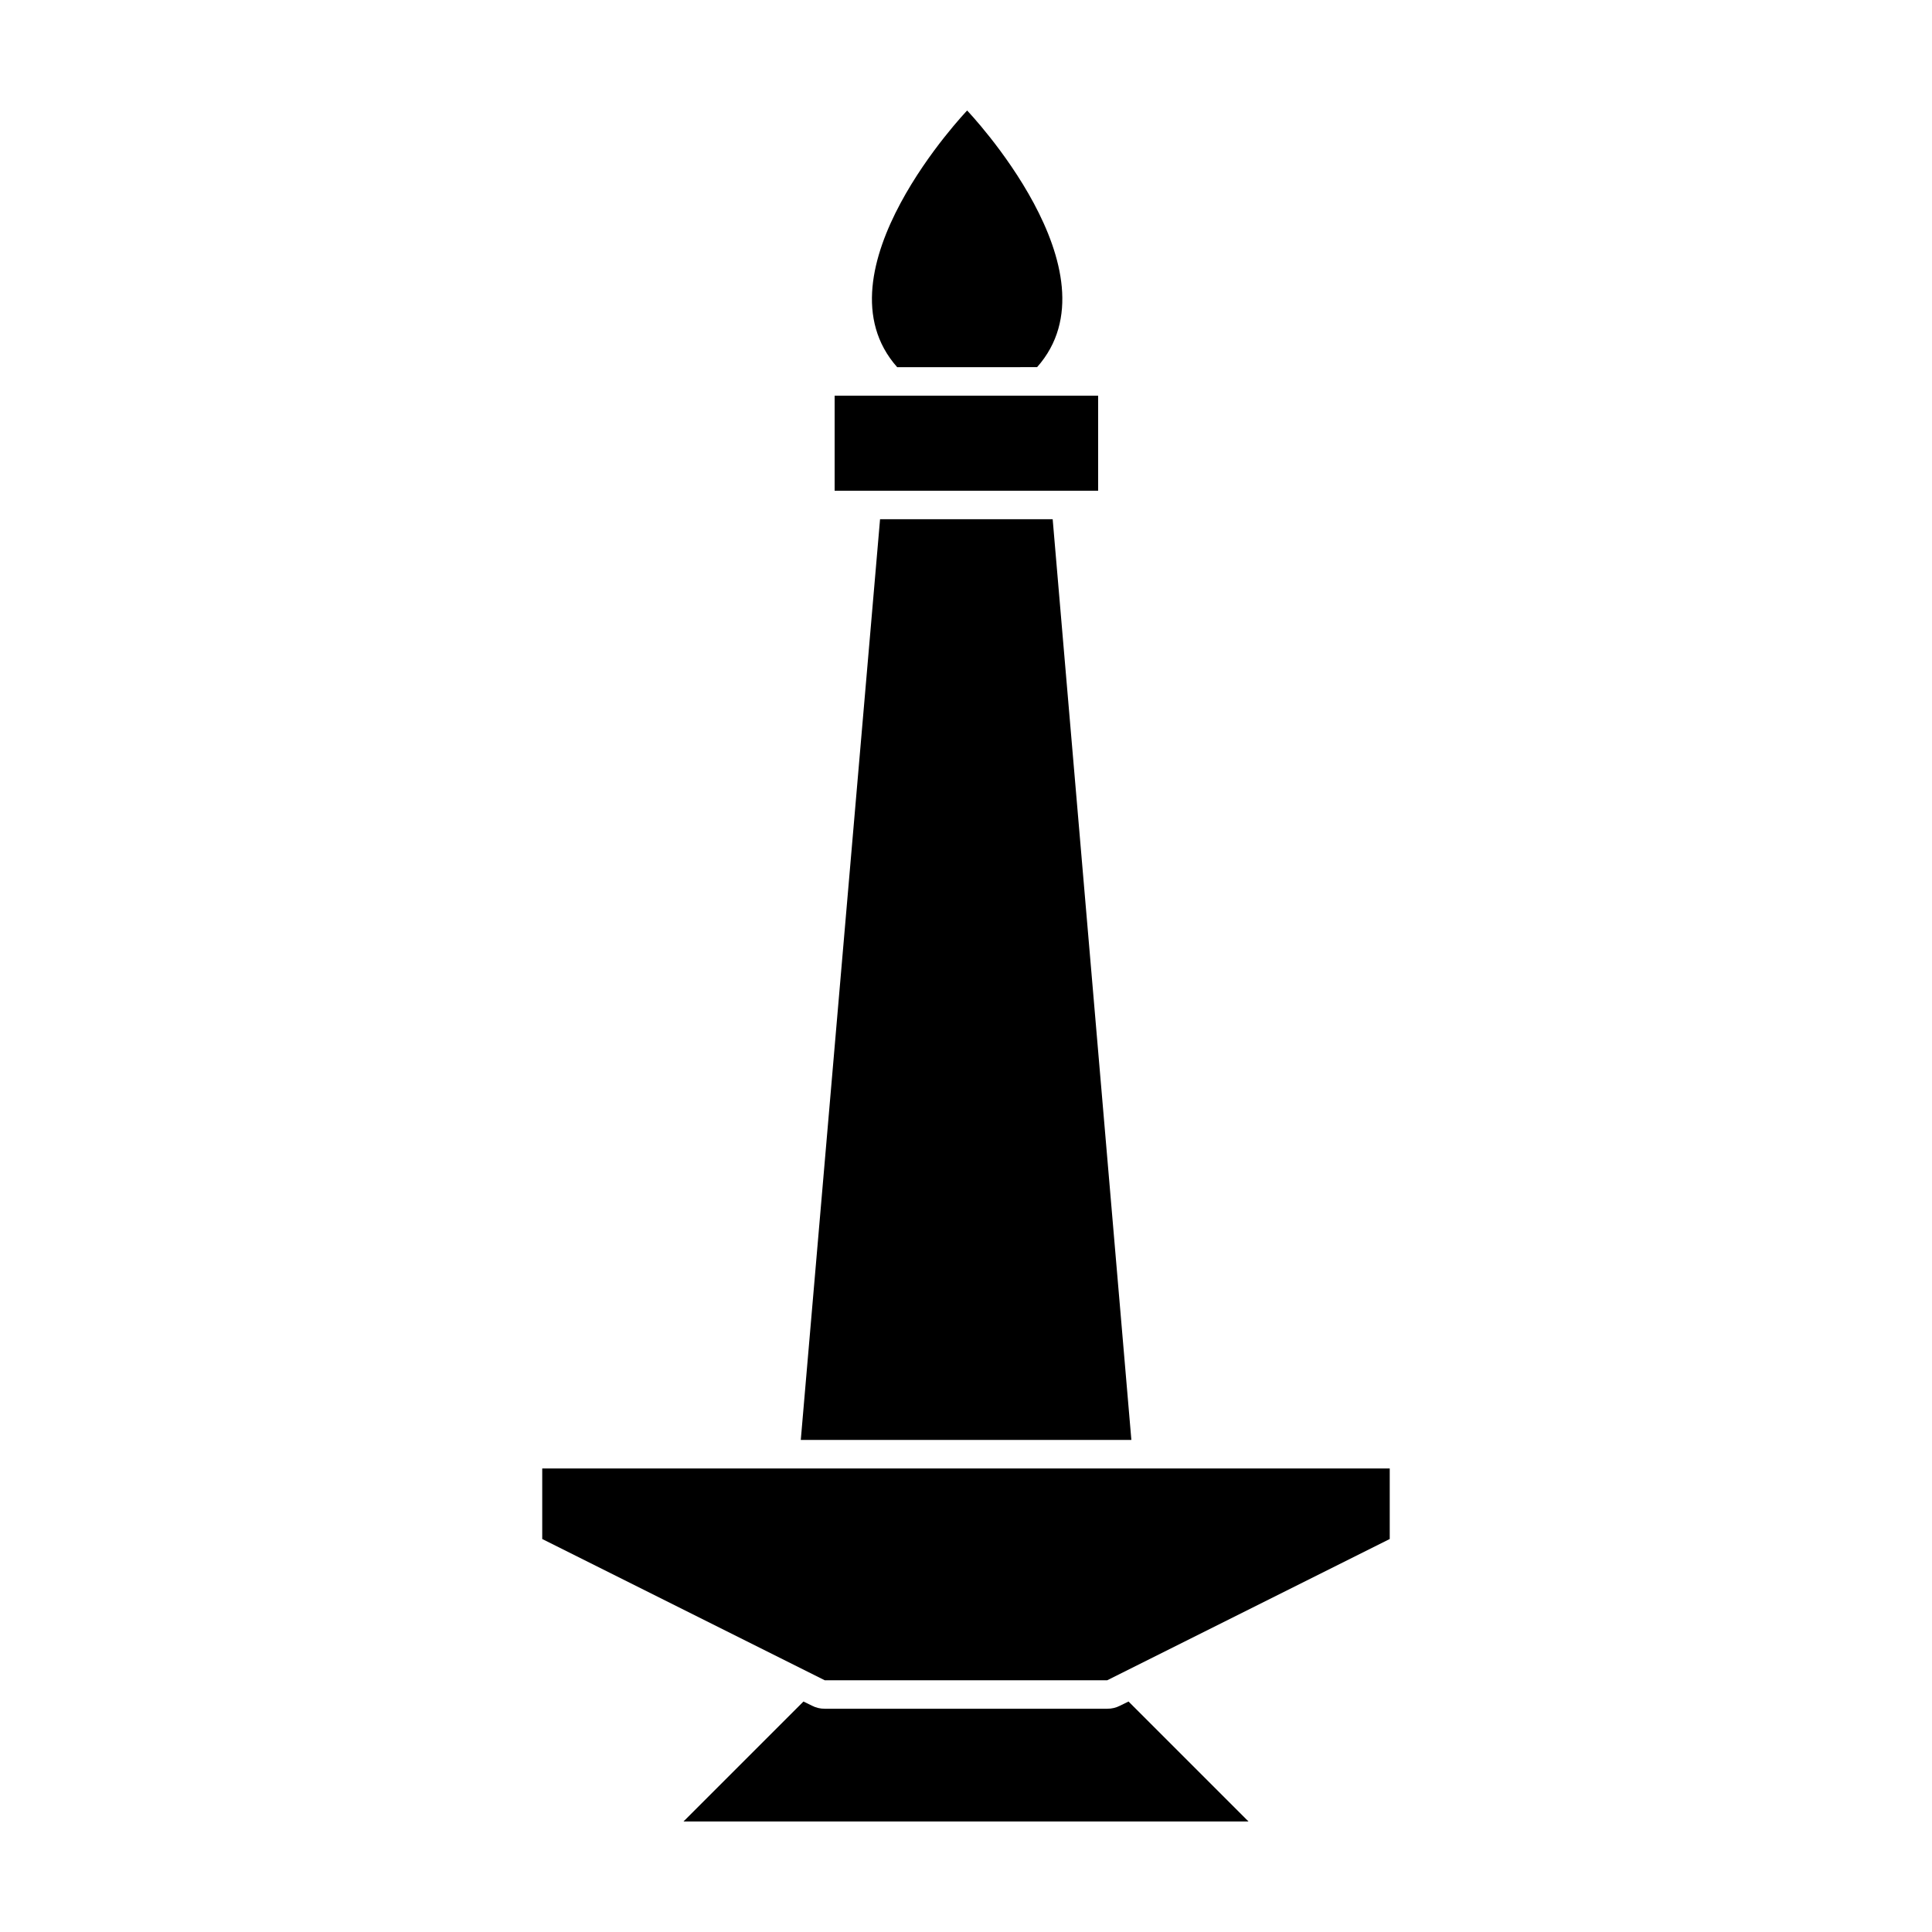
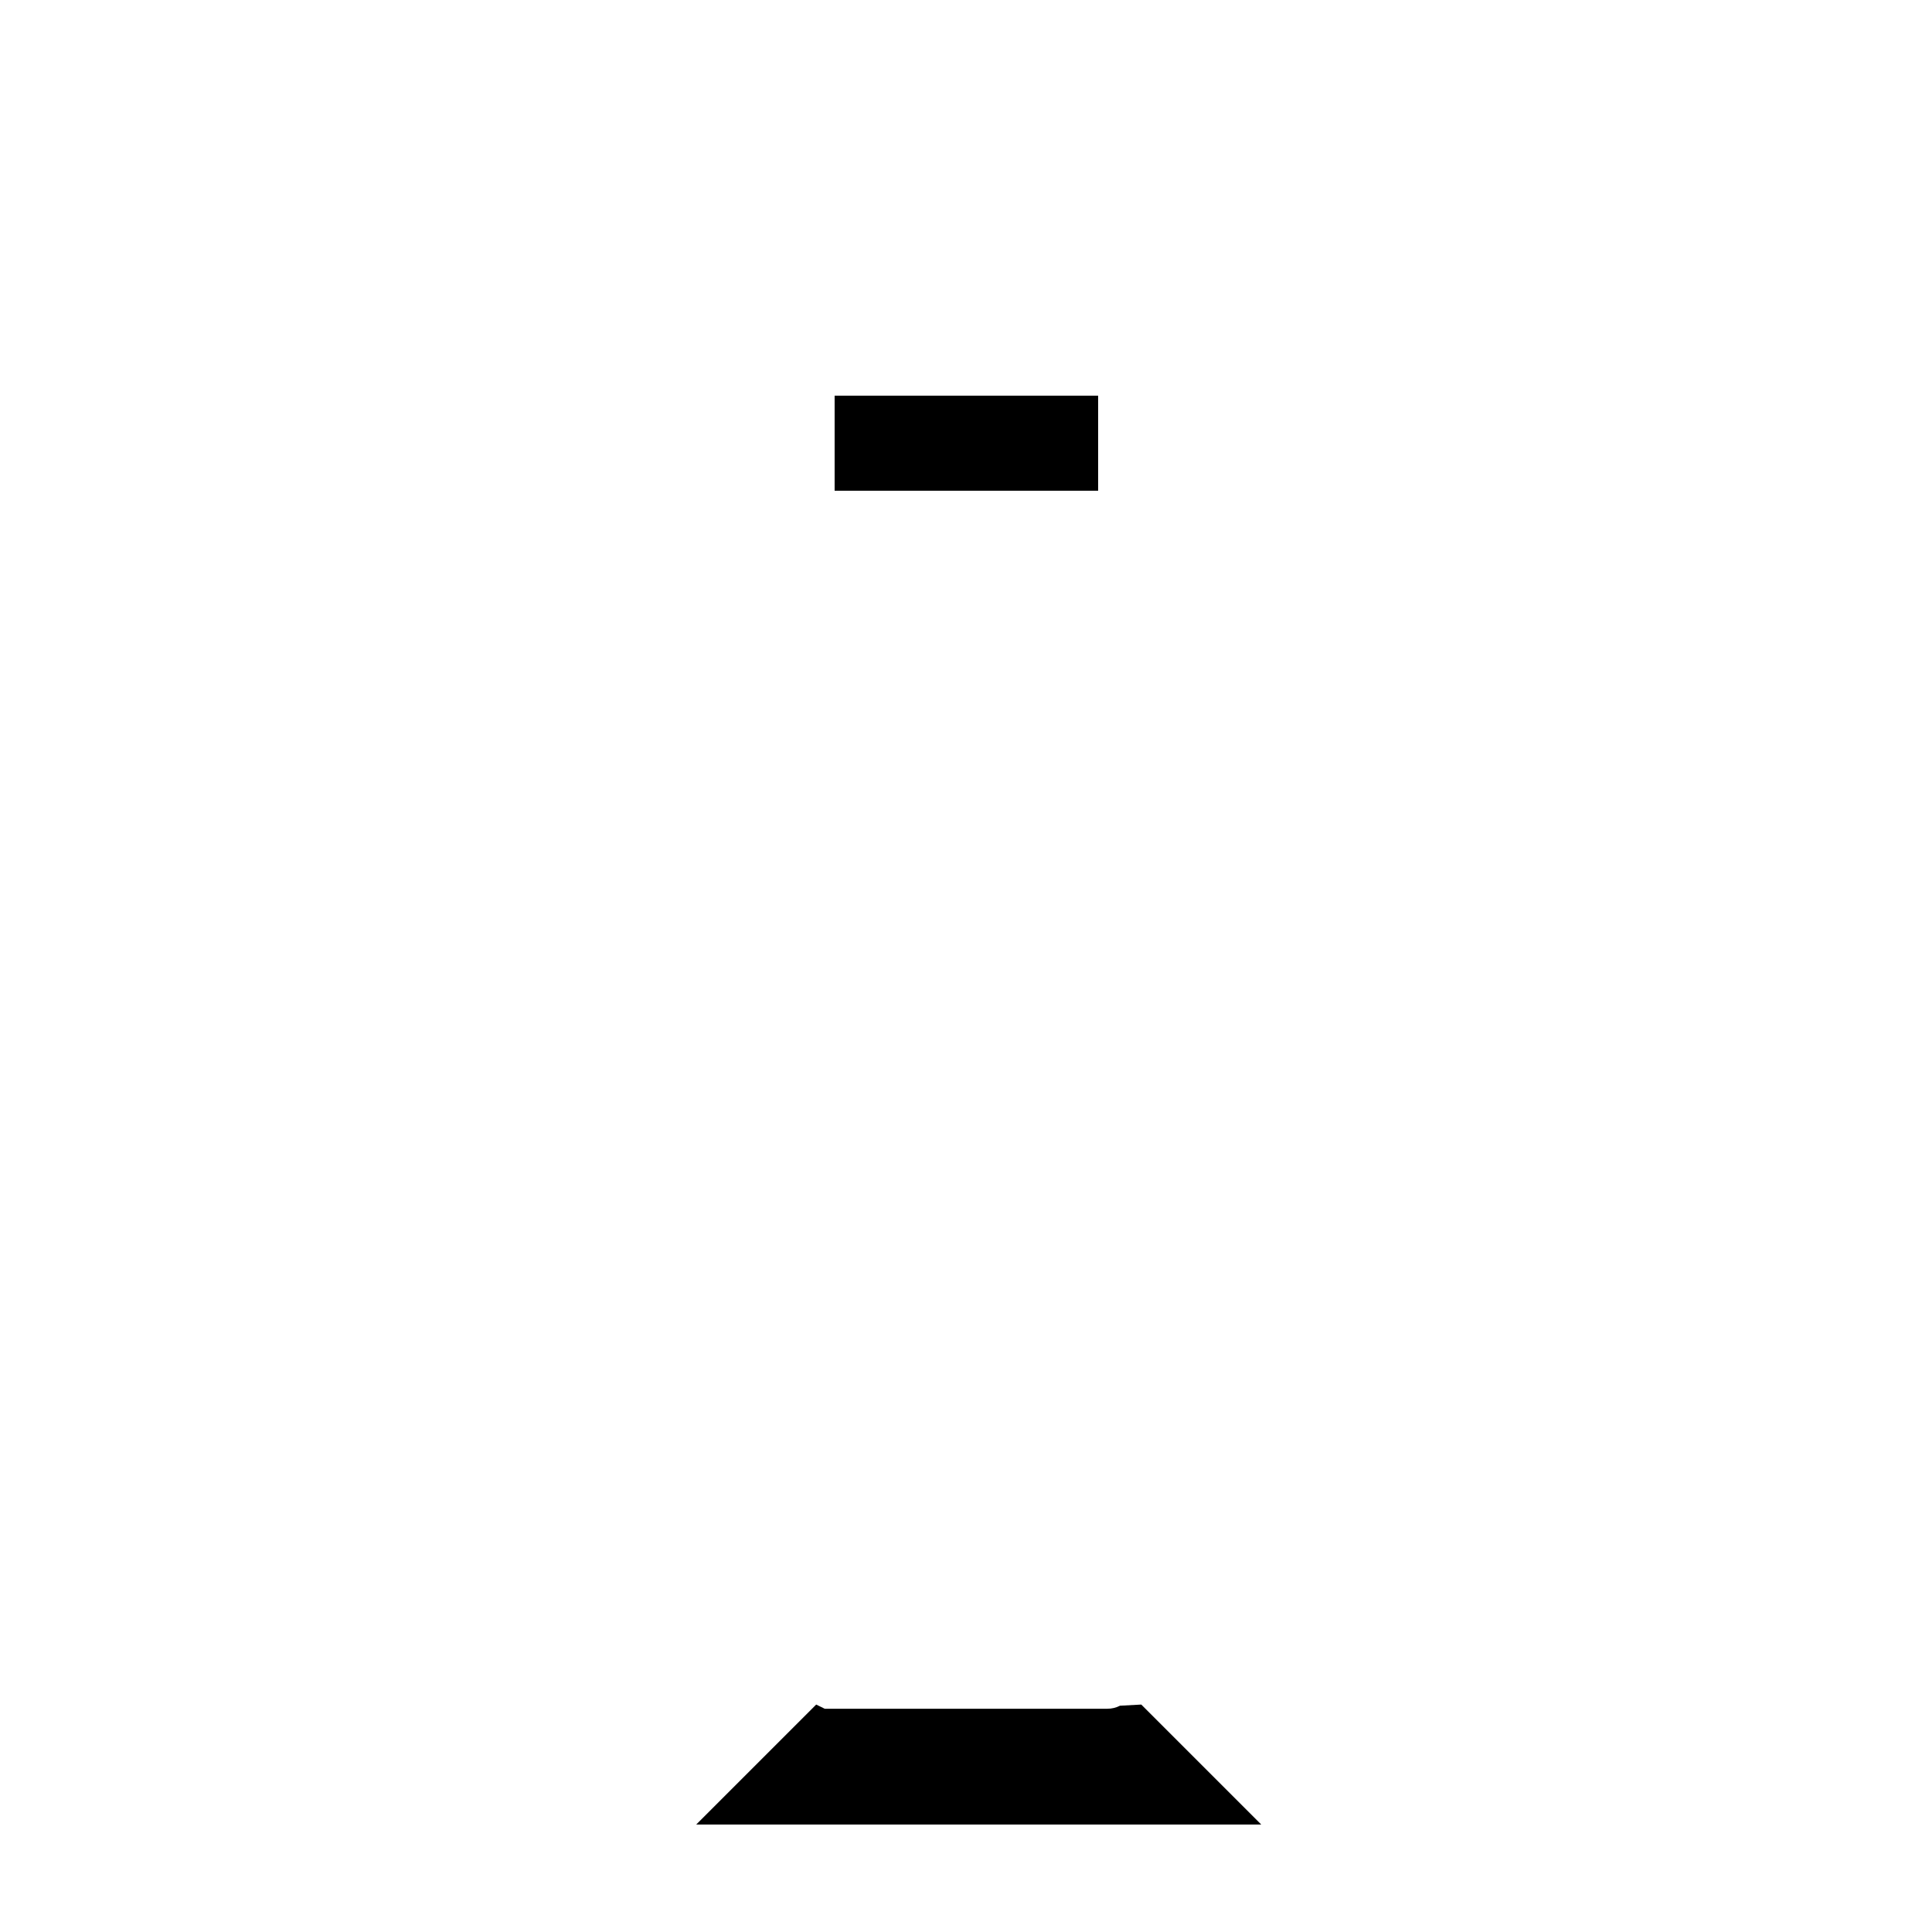
<svg xmlns="http://www.w3.org/2000/svg" fill="#000000" width="800px" height="800px" version="1.1" viewBox="144 144 512 512">
  <g>
-     <path d="m418.84 241.3c22.371-25.188-18.539-68.012-18.539-68.012s-40.91 42.824-18.539 68.016z" />
-     <path d="m440.81 596.03c-1.043 0.539-2.203 0.812-3.379 0.805h-74.863c-1.176 0.008-2.332-0.266-3.375-0.805l-2.266-1.109-31.793 31.789h149.73l-31.789-31.789z" />
-     <path d="m422.97 281.6h-45.746l-21.008 244h87.609z" />
+     <path d="m440.81 596.03c-1.043 0.539-2.203 0.812-3.379 0.805h-74.863l-2.266-1.109-31.793 31.789h149.73l-31.789-31.789z" />
    <path d="m422.32 274.05h12.695v-25.191h-69.828v25.191z" />
-     <path d="m355.56 533.16h-67.863v18.691l74.867 37.434h74.863l74.867-37.434v-18.691z" />
  </g>
</svg>